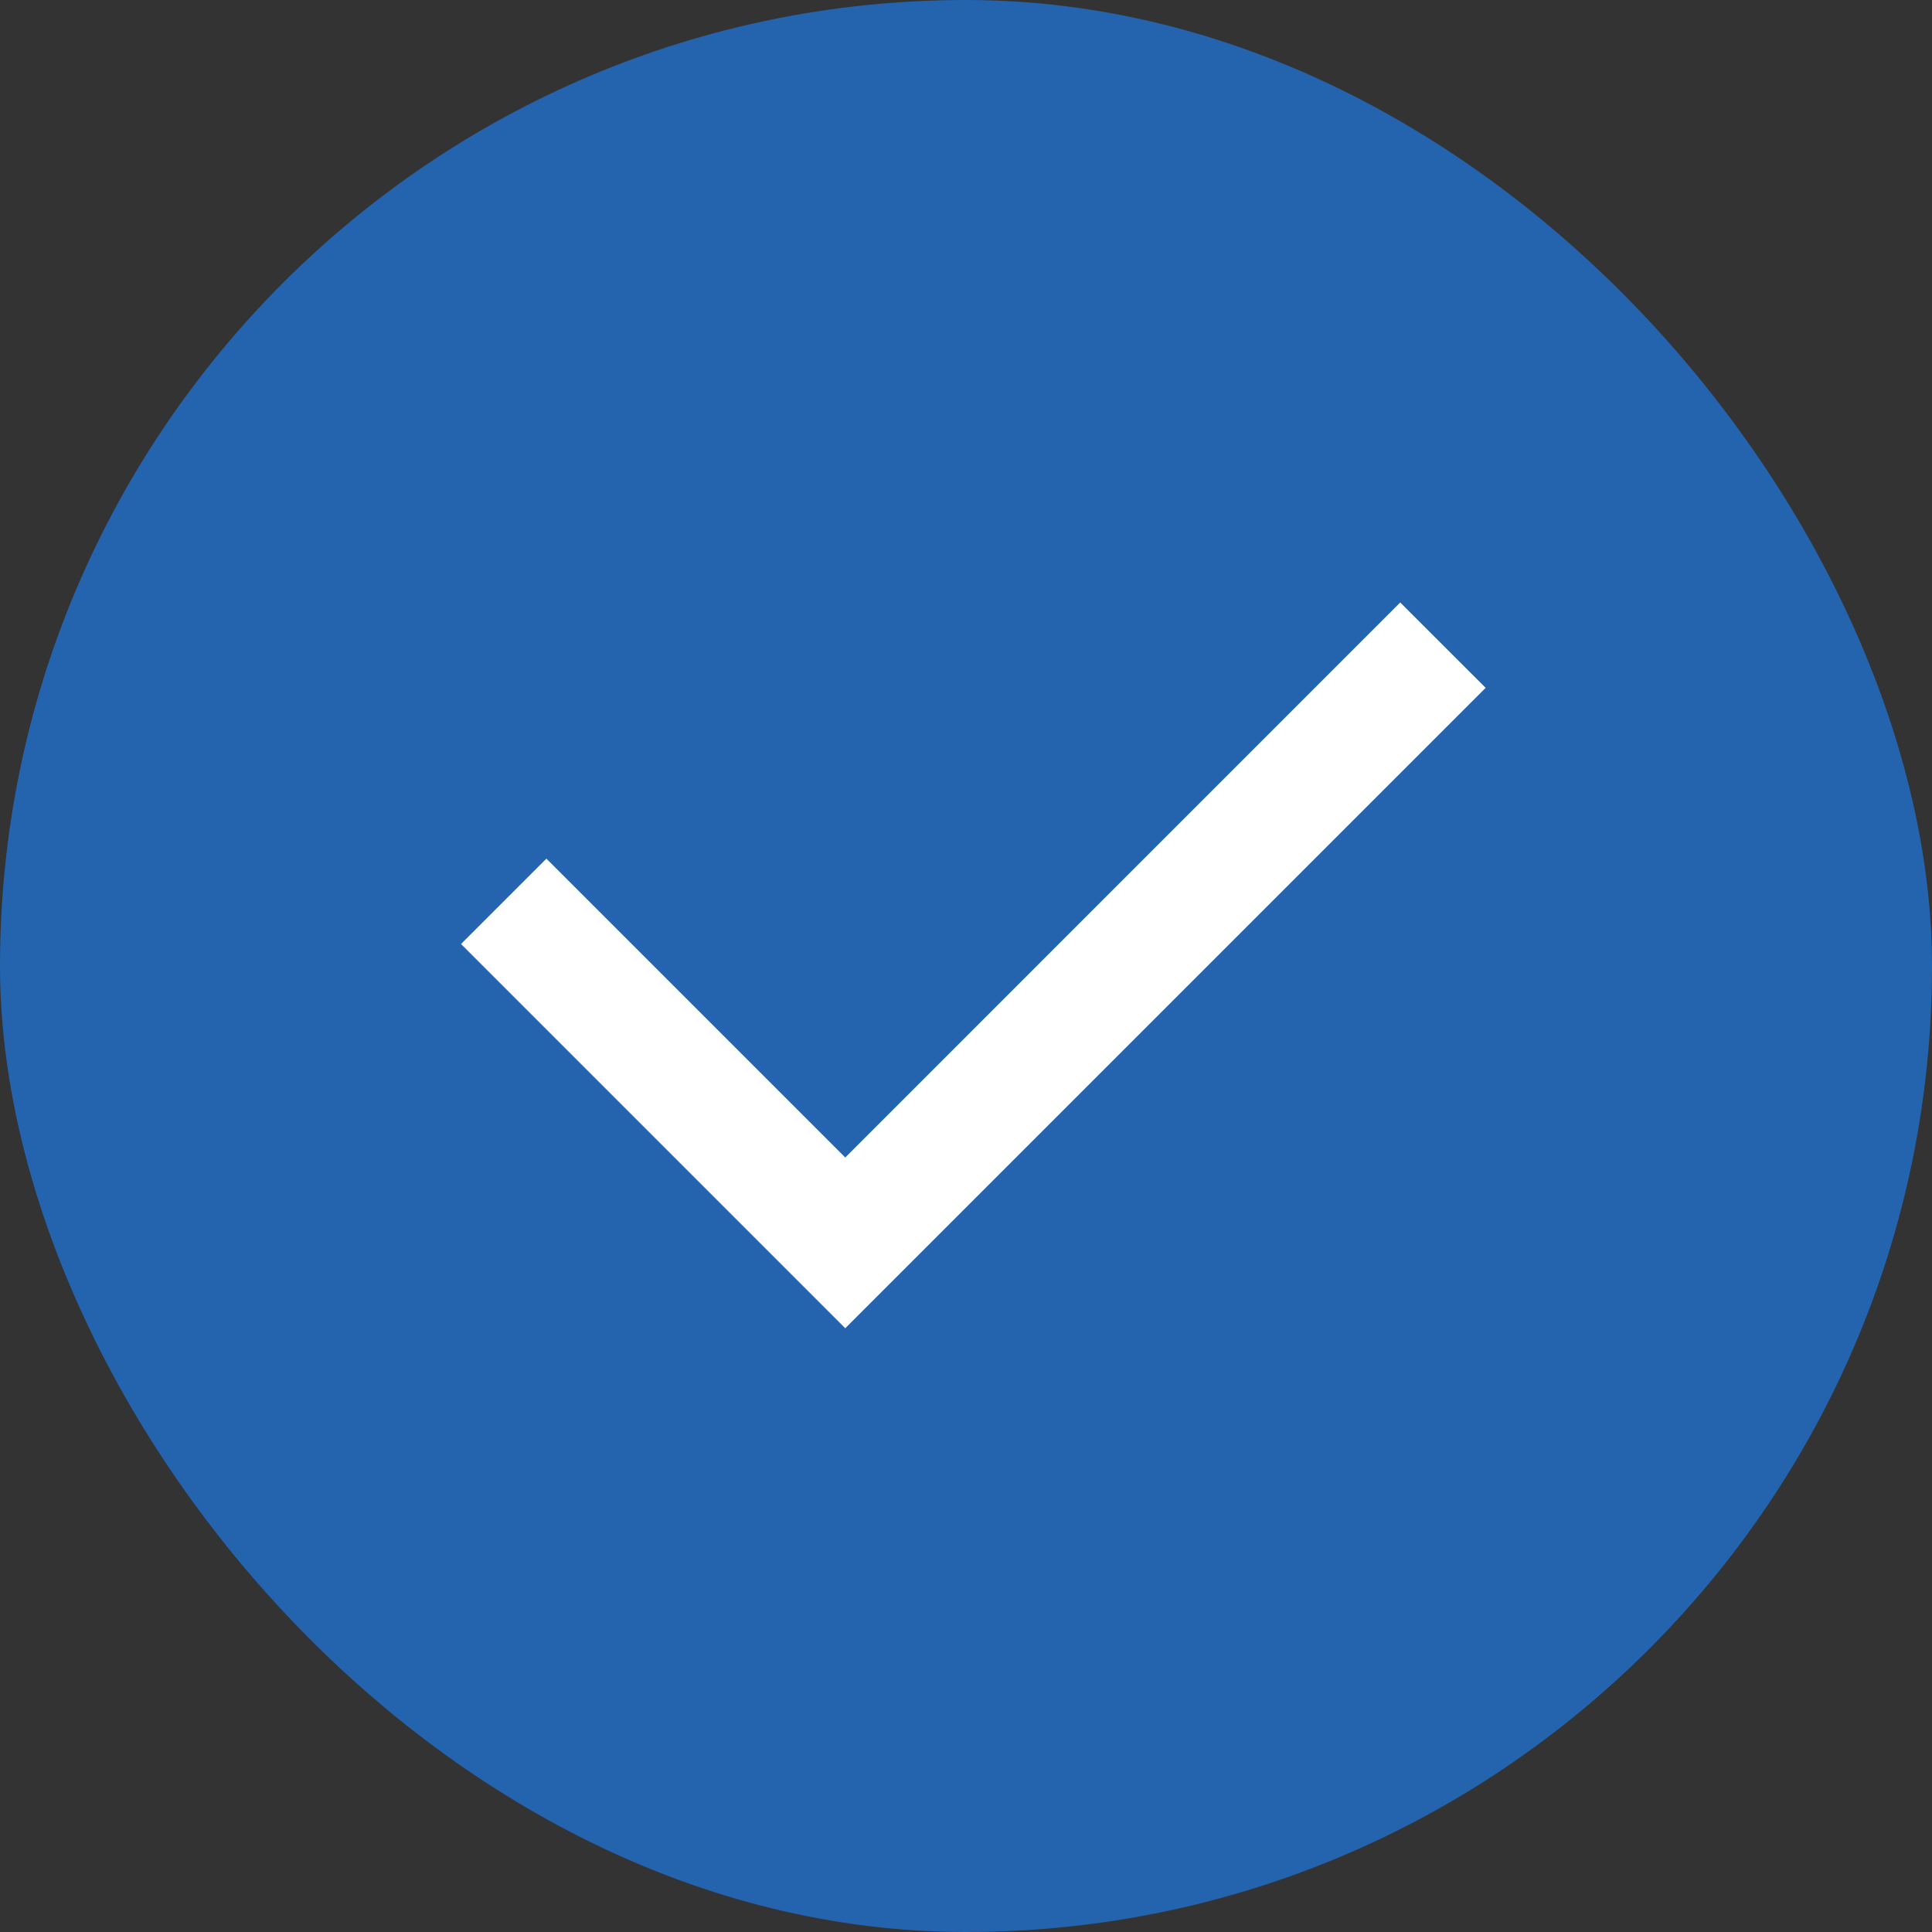
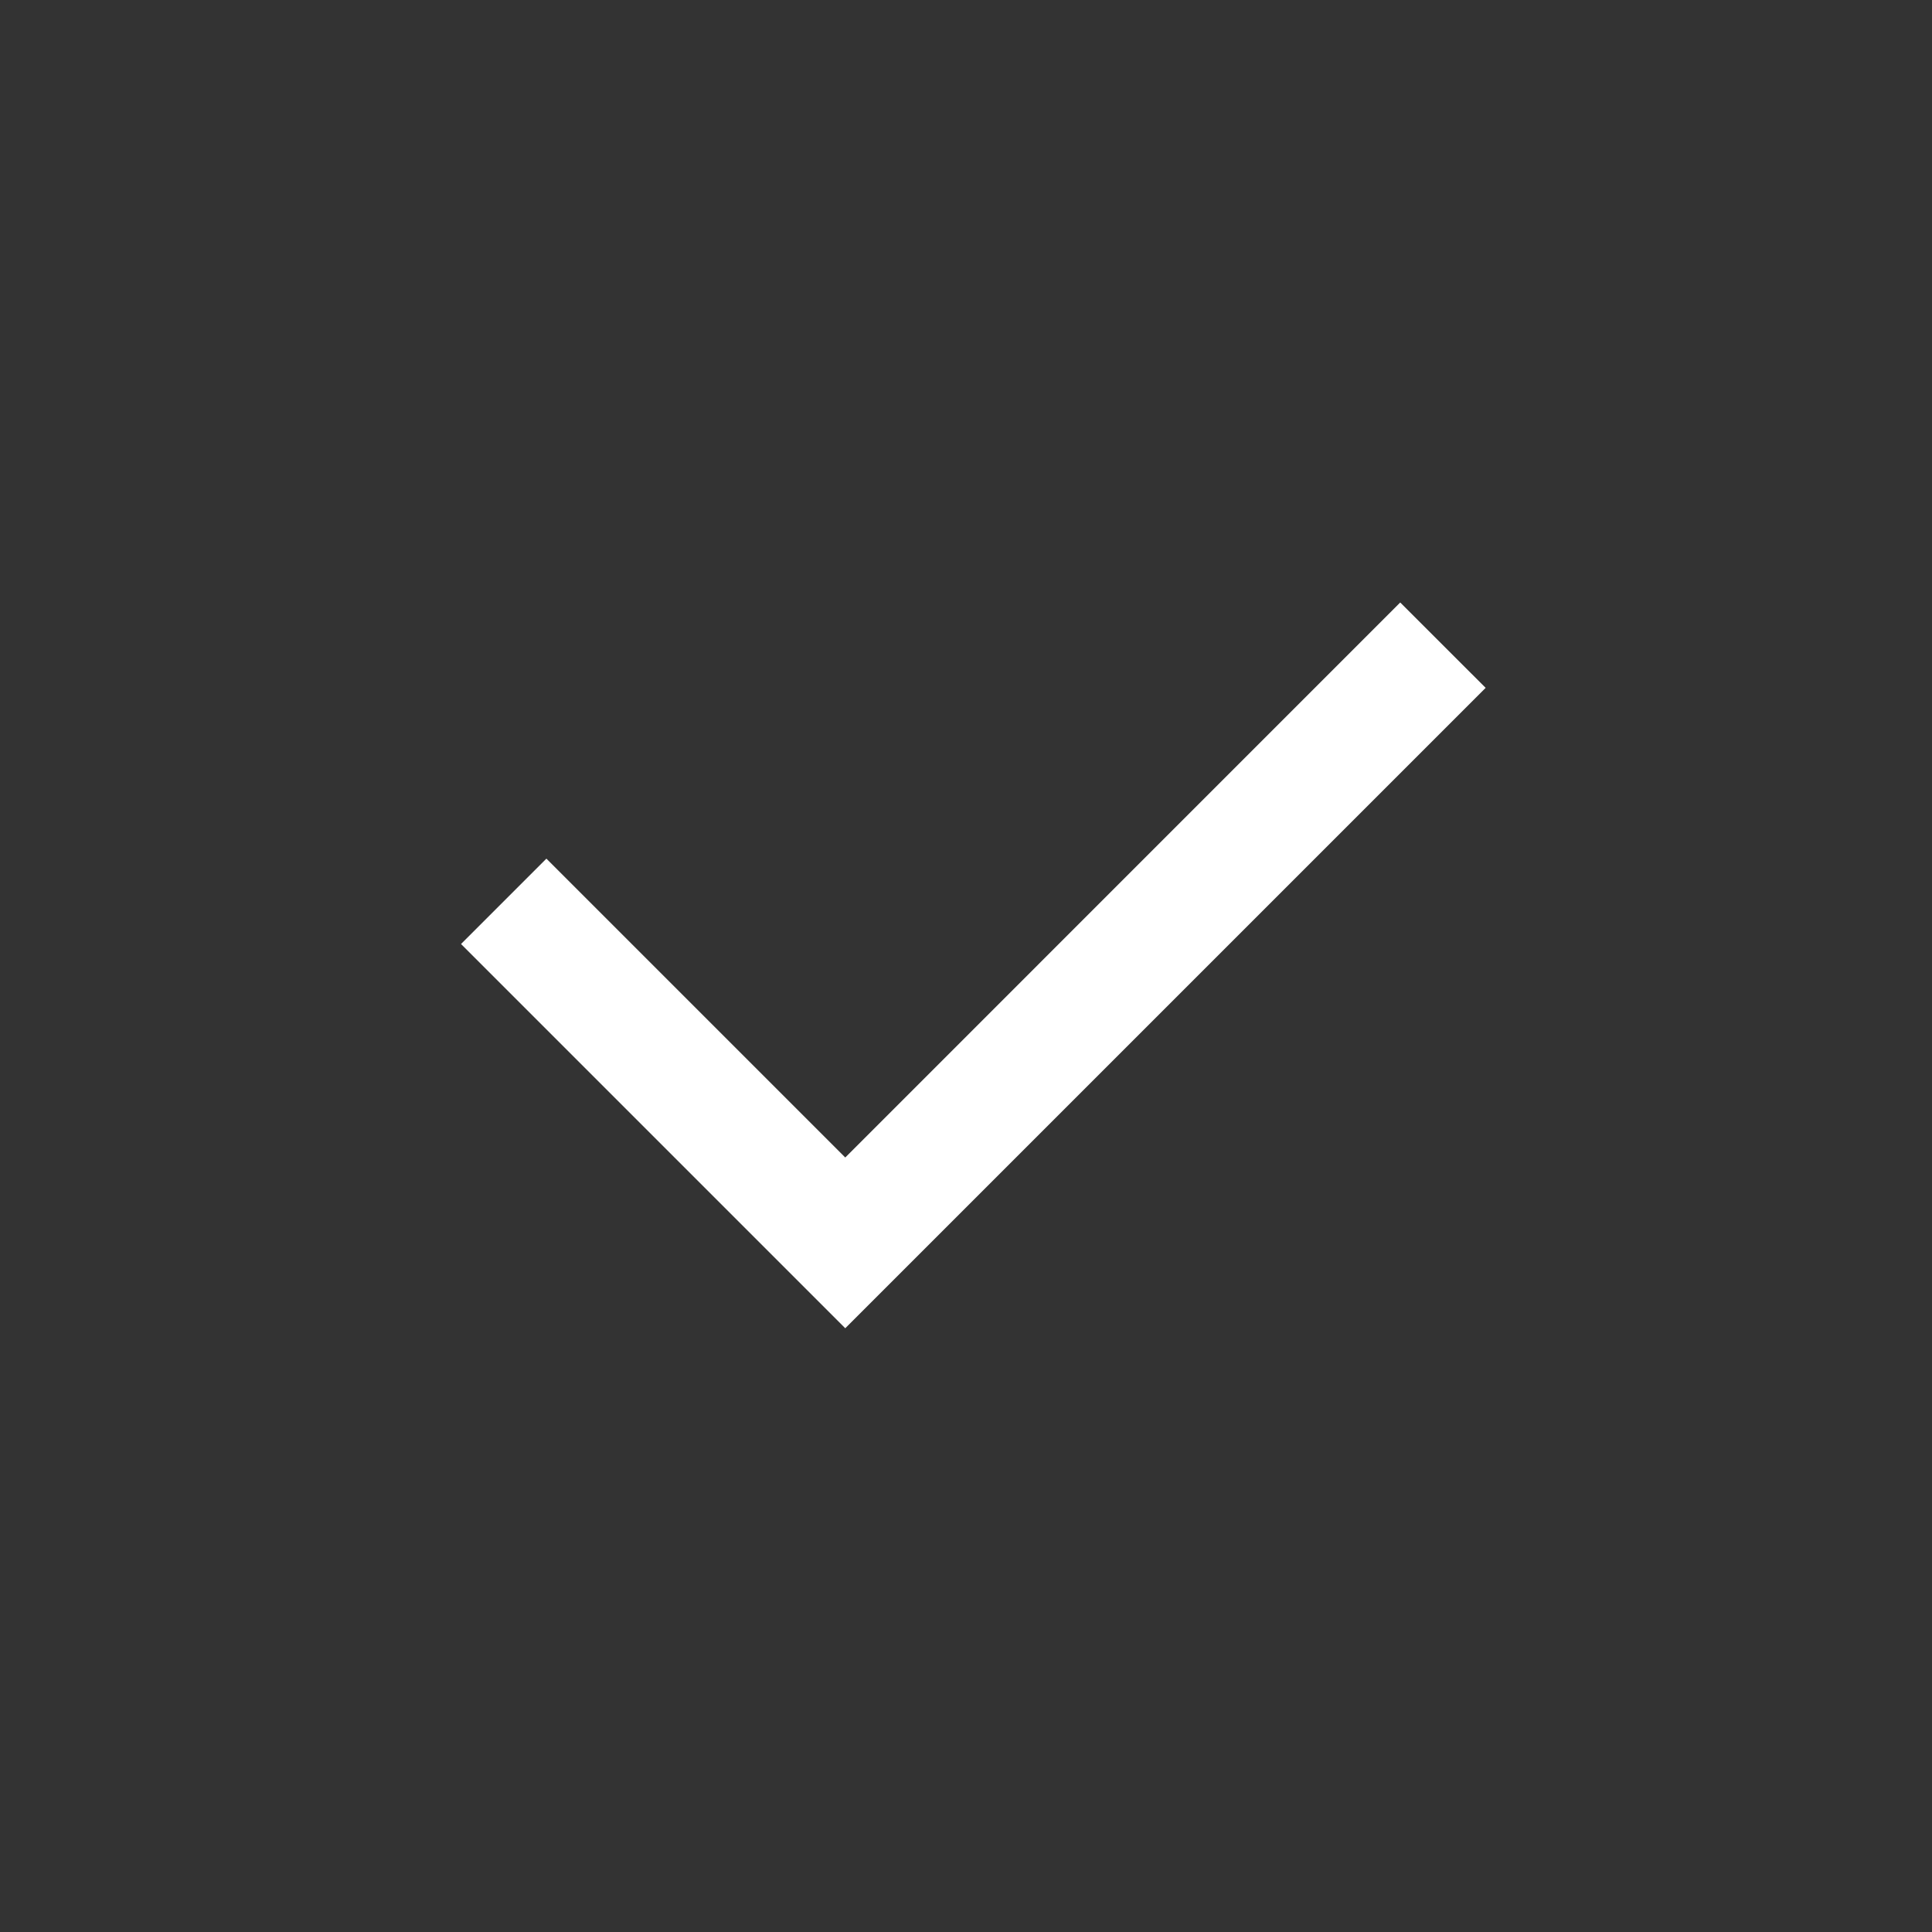
<svg xmlns="http://www.w3.org/2000/svg" width="32" height="32" viewBox="0 0 32 32" fill="none">
  <rect x="0" y="0" width="32" height="32" fill="#333333" stroke="none" />
-   <rect width="32" height="32" rx="16" fill="#2463AE" />
  <g clip-path="url(#clip0_5550_13311)">
    <path d="M14 19.172L23.192 9.979L24.607 11.393L14 22L7.636 15.636L9.05 14.222L14 19.172Z" fill="white" />
  </g>
  <defs>
    <clipPath id="clip0_5550_13311">
      <rect width="24" height="24" fill="white" transform="translate(4 4)" />
    </clipPath>
  </defs>
</svg>